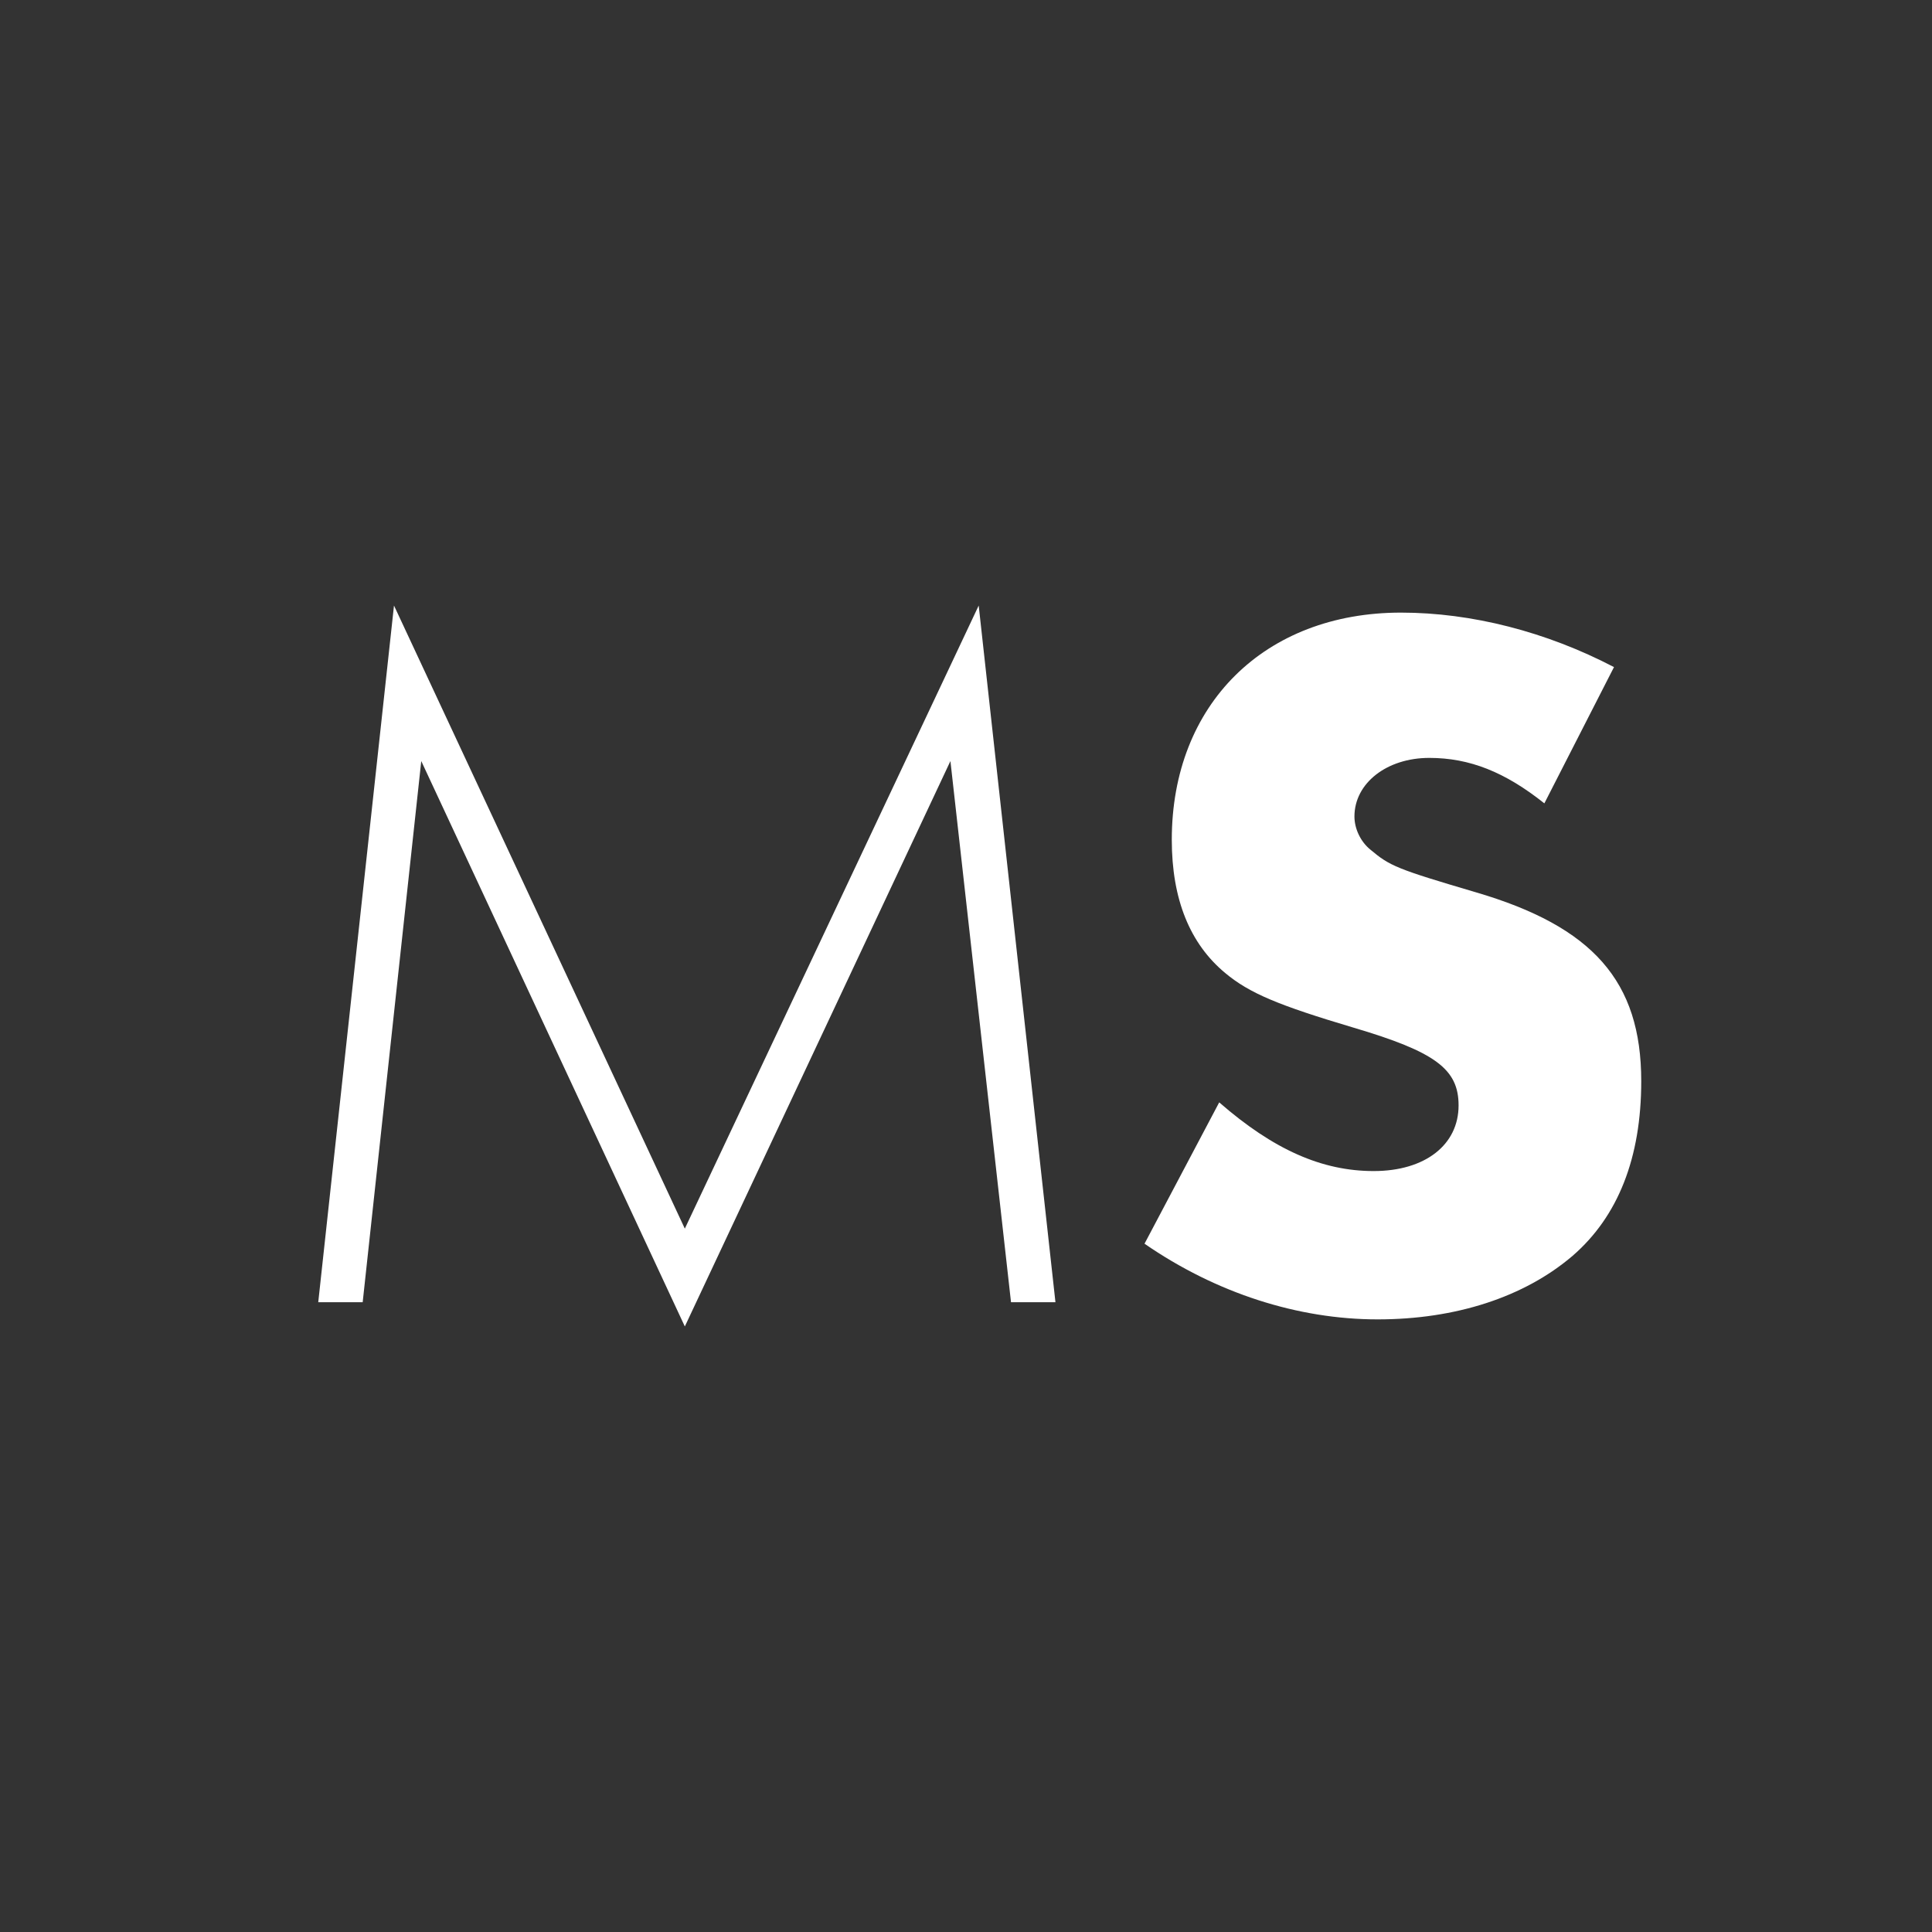
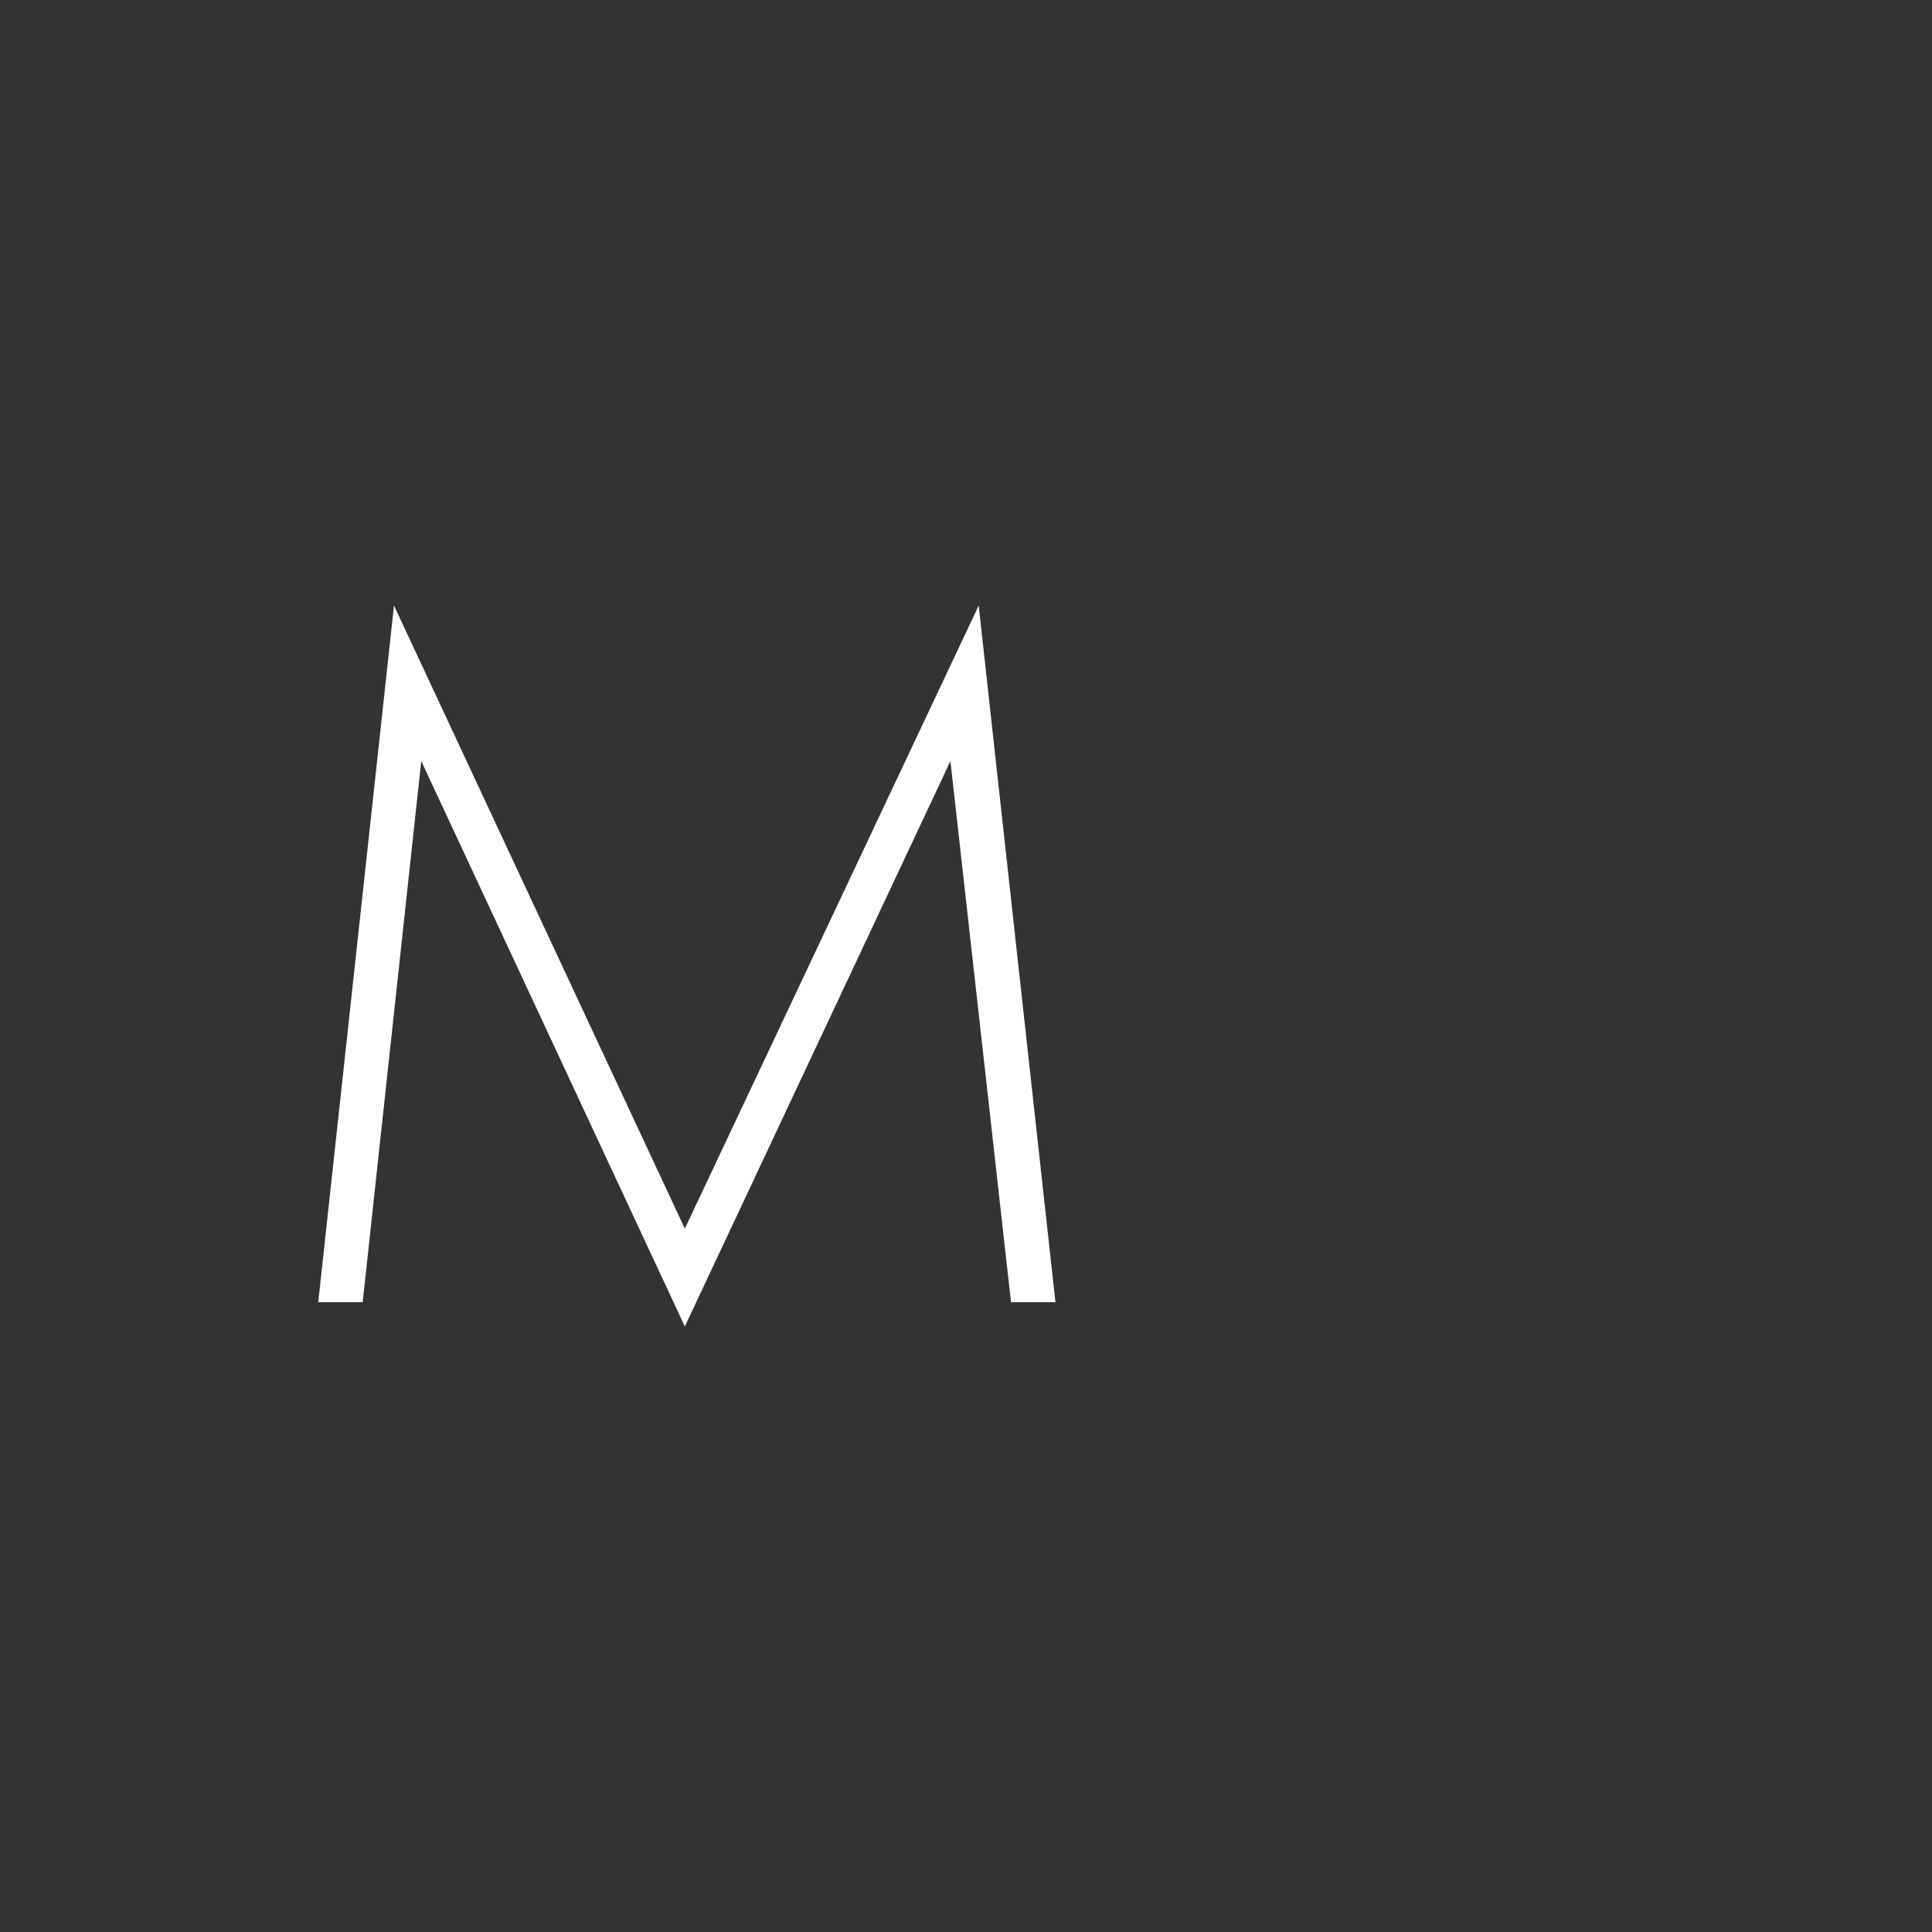
<svg xmlns="http://www.w3.org/2000/svg" width="32" height="32" viewBox="0 0 512 512">
  <rect x="0" y="0" width="512" height="512" fill="#333333" stroke="none" />
  <g>
    <path d="M84.34,345.102l11.775,0l15.523,-143.413l69.849,149.836l70.385,-149.836l16.057,143.413l11.776,0l-20.34,-184.627l-77.878,165.124l-77.075,-165.124l-20.072,184.627Z" style="fill:#fff;fill-rule:nonzero;" />
-     <path d="M427.725,176.788c-17.918,-9.359 -37.709,-14.439 -56.458,-14.439c-36.128,0 -60.732,24.332 -60.732,60.188c0,15.795 4.813,27.574 14.174,35.337c6.418,5.354 14.174,8.567 33.965,14.456c21.703,6.425 27.865,10.976 27.865,20.613c0,10.441 -8.842,17.401 -22.507,17.401c-13.649,0 -26.486,-5.622 -40.928,-18.204l-19.795,37.457c18.993,13.102 40.655,20.054 61.795,20.054c20.632,0 38.819,-5.882 51.656,-16.846c12.035,-10.428 18.186,-25.941 18.186,-46.287c0,-26.502 -12.837,-40.958 -43.86,-50.06c-20.891,-6.158 -22.767,-6.961 -27.858,-11.244c-2.679,-2.142 -4.287,-5.622 -4.287,-8.834c0,-8.834 8.574,-15.527 19.828,-15.527c10.712,0 20.073,3.748 30.503,12.047l18.453,-36.112Z" style="fill:#fff;fill-rule:nonzero;" />
  </g>
</svg>